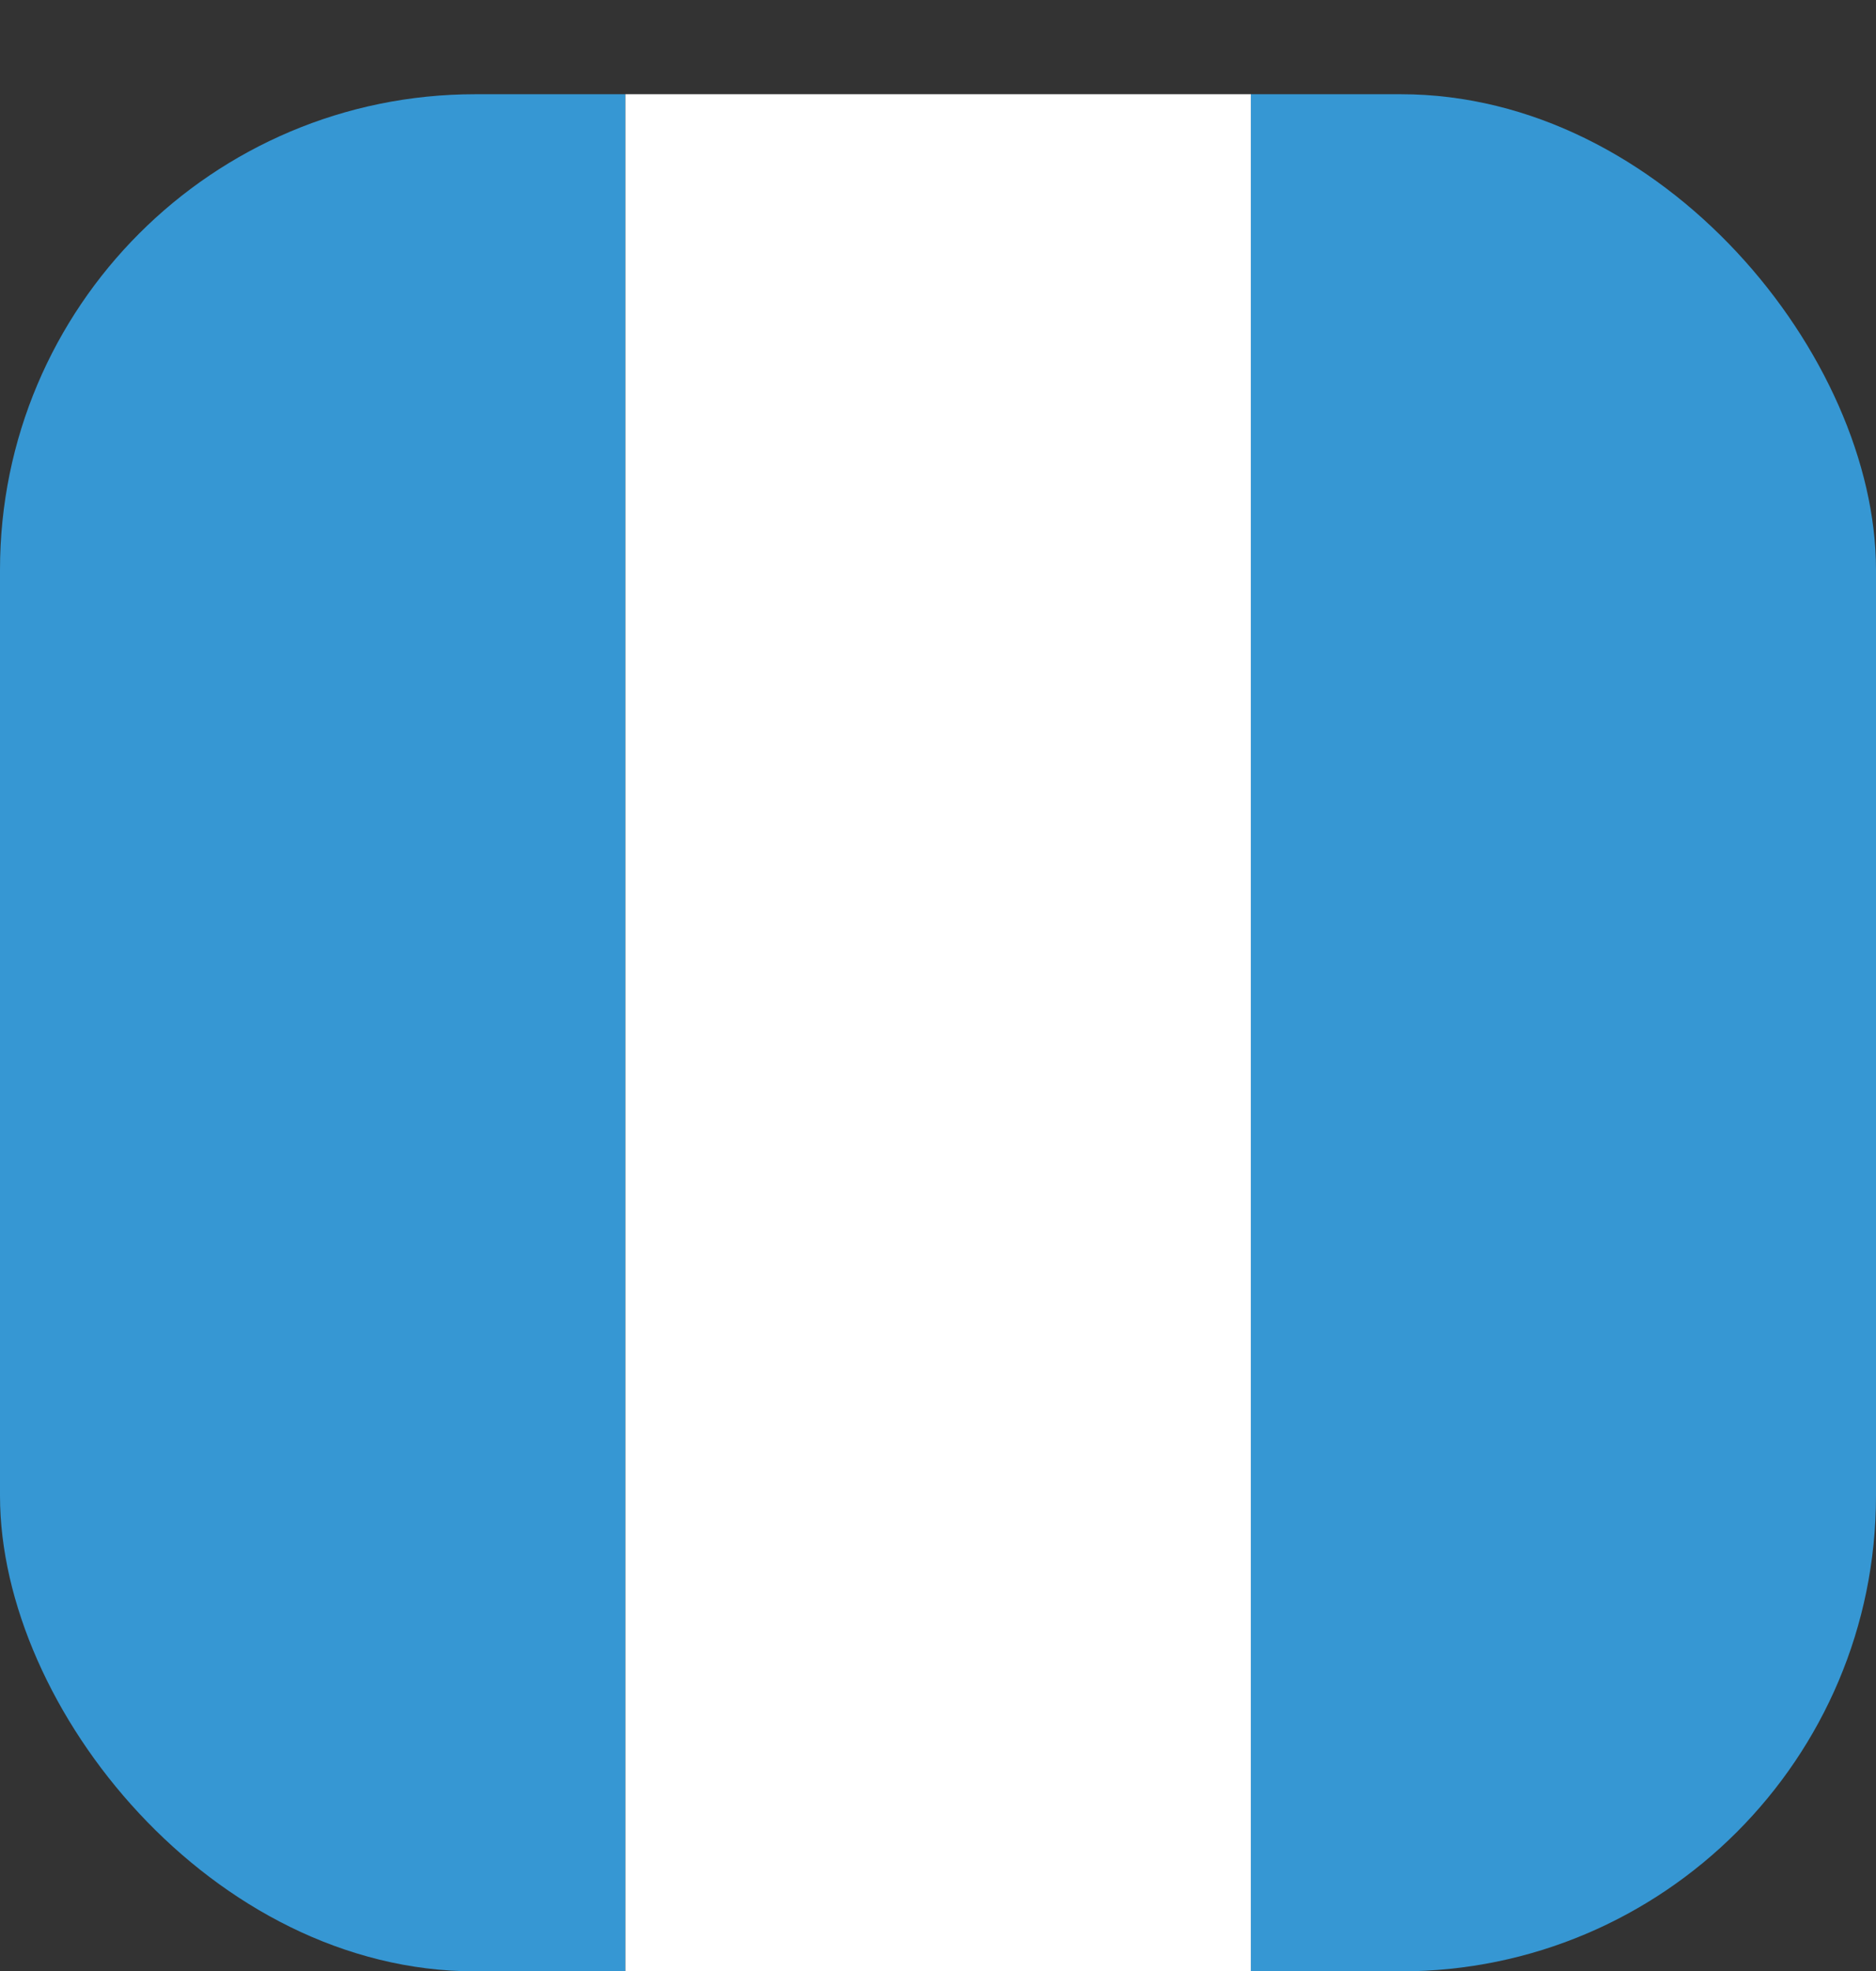
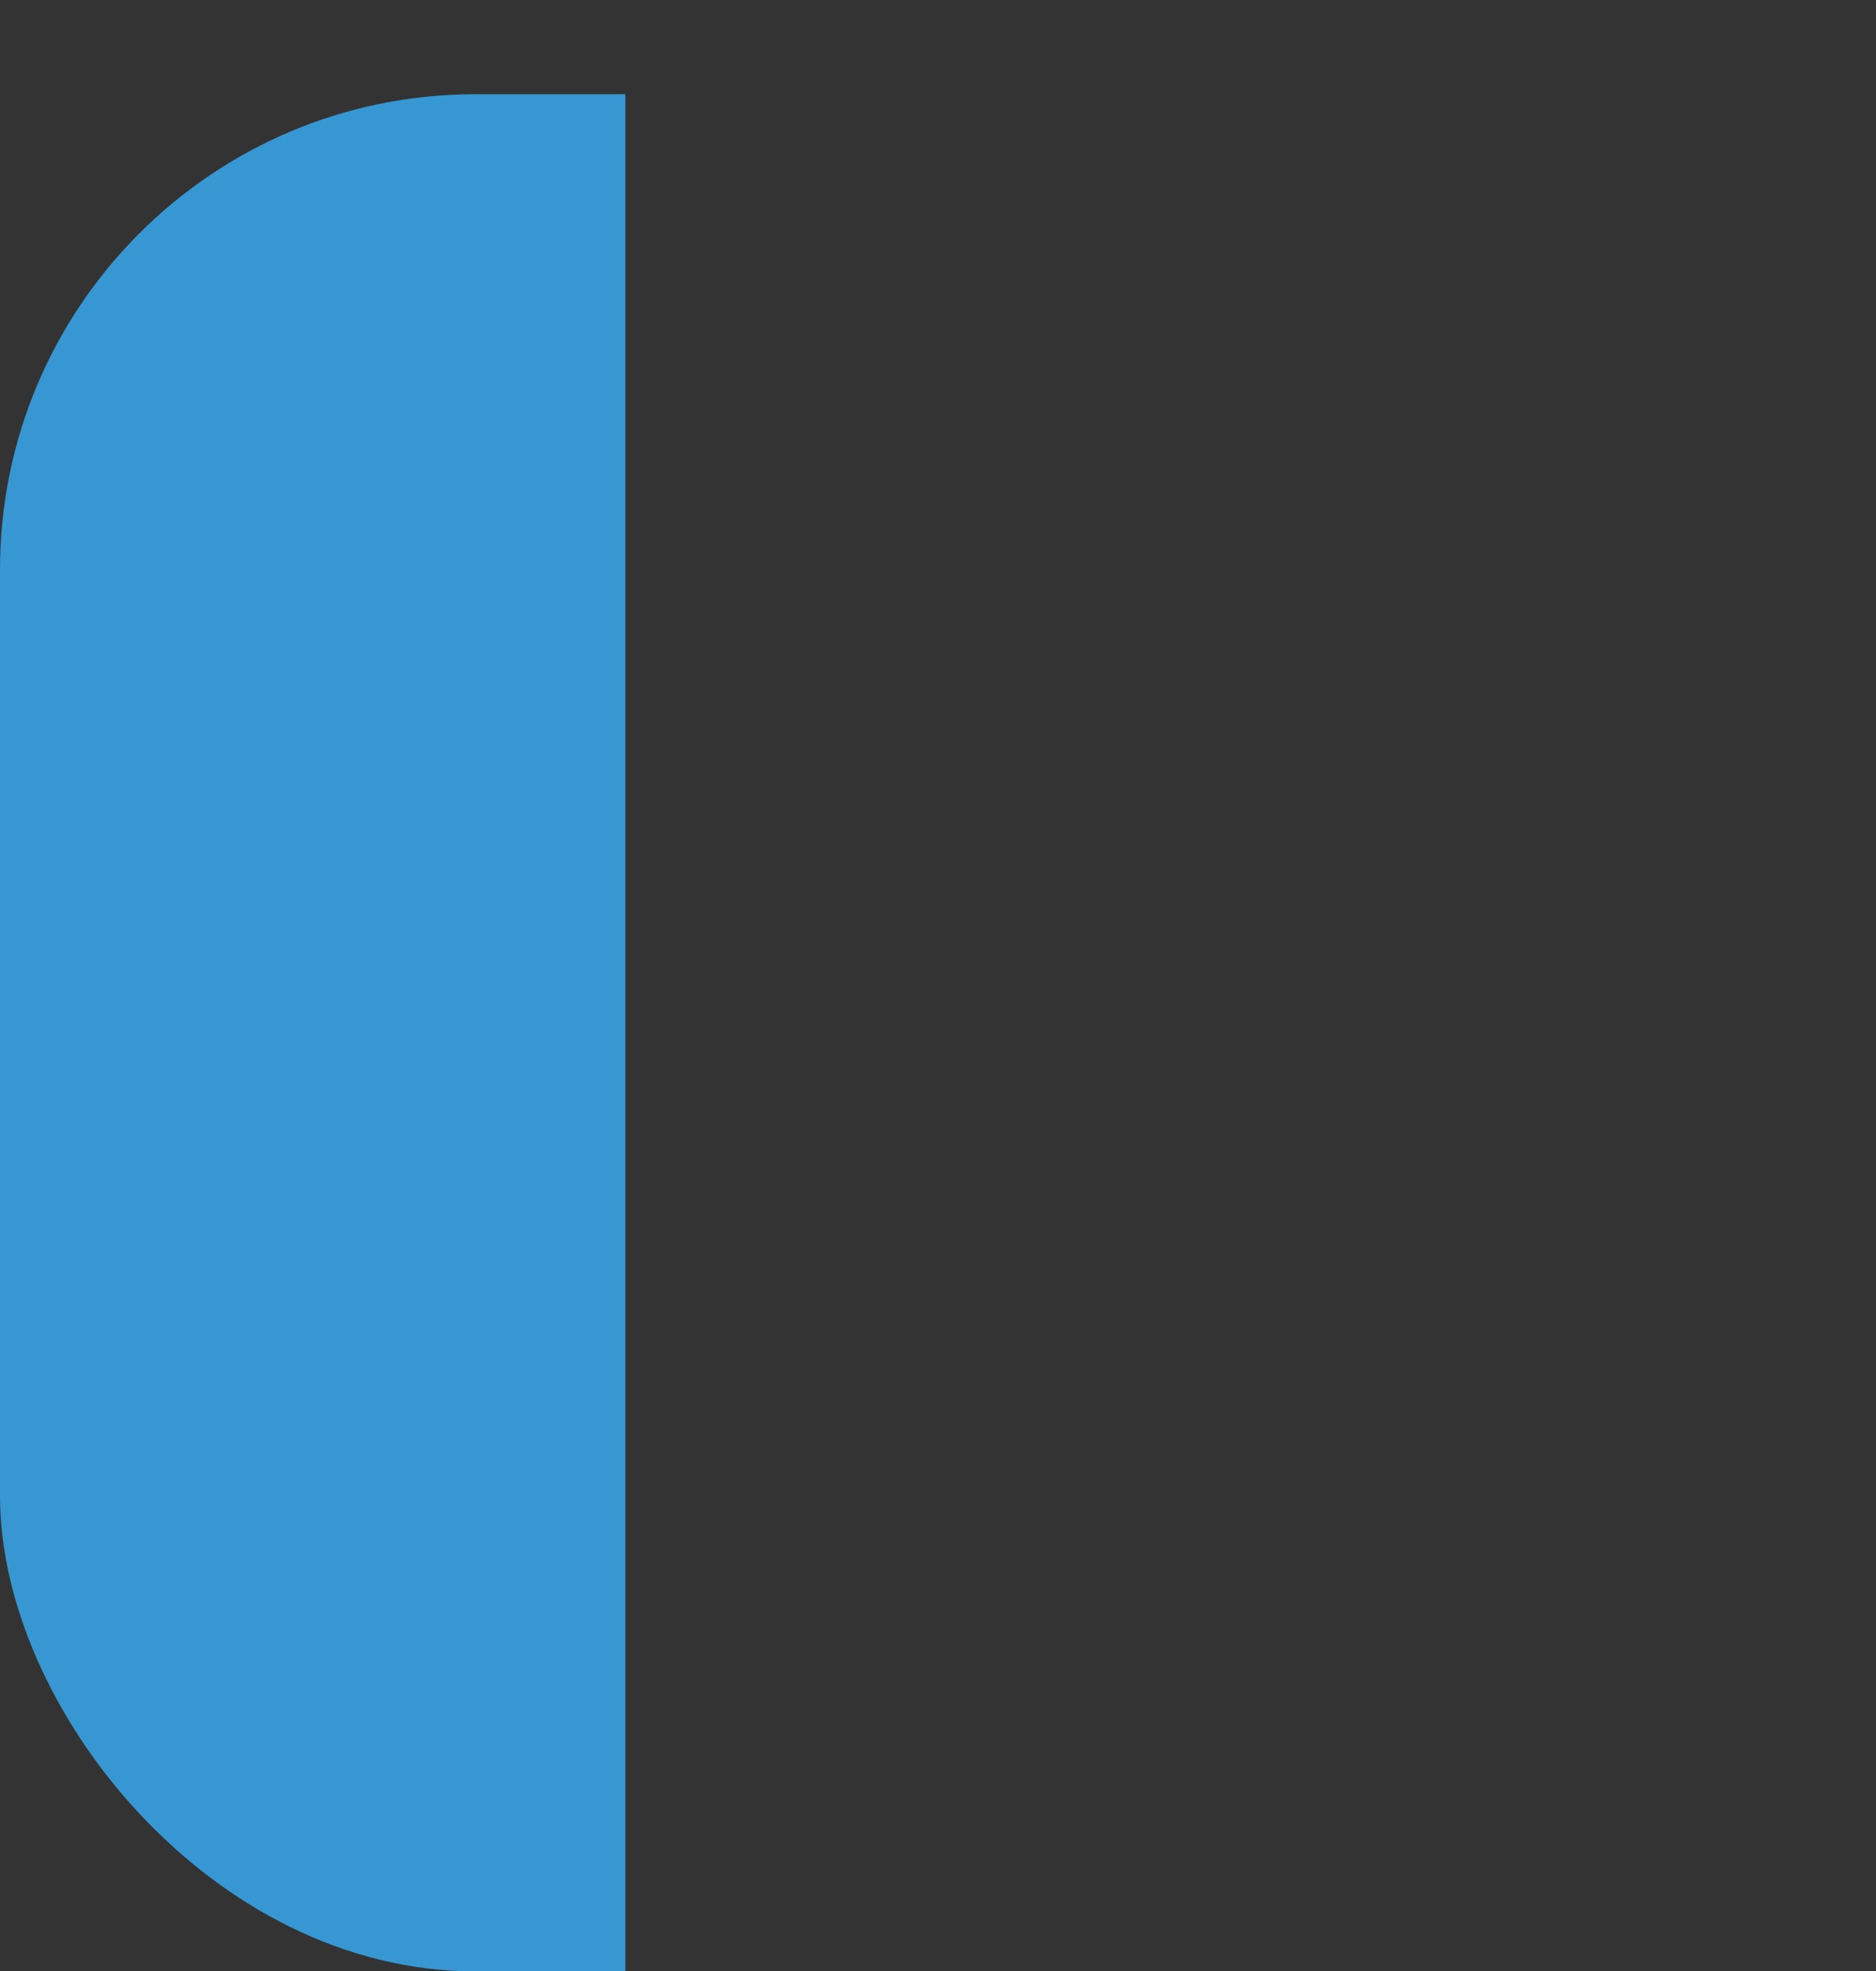
<svg xmlns="http://www.w3.org/2000/svg" viewBox="0 0 76.7 80.55">
  <rect x="0" y="0" width="76.7" height="80.55" fill="#333333" stroke="none" />
  <defs>
    <clipPath id="clip-path">
      <rect y="3.85" width="76.7" height="76.7" rx="19.43" ry="19.43" style="fill:none" />
    </clipPath>
  </defs>
  <title>guatemala</title>
  <g id="Layer_2" data-name="Layer 2">
    <g id="Layer_1-2" data-name="Layer 1">
      <g style="clip-path:url(#clip-path)">
        <rect width="25.57" height="80.55" style="fill:#3697d3" />
-         <rect x="51.13" width="25.57" height="80.55" style="fill:#3697d3" />
-         <rect x="25.57" width="25.57" height="80.55" style="fill:#fff" />
      </g>
    </g>
  </g>
</svg>